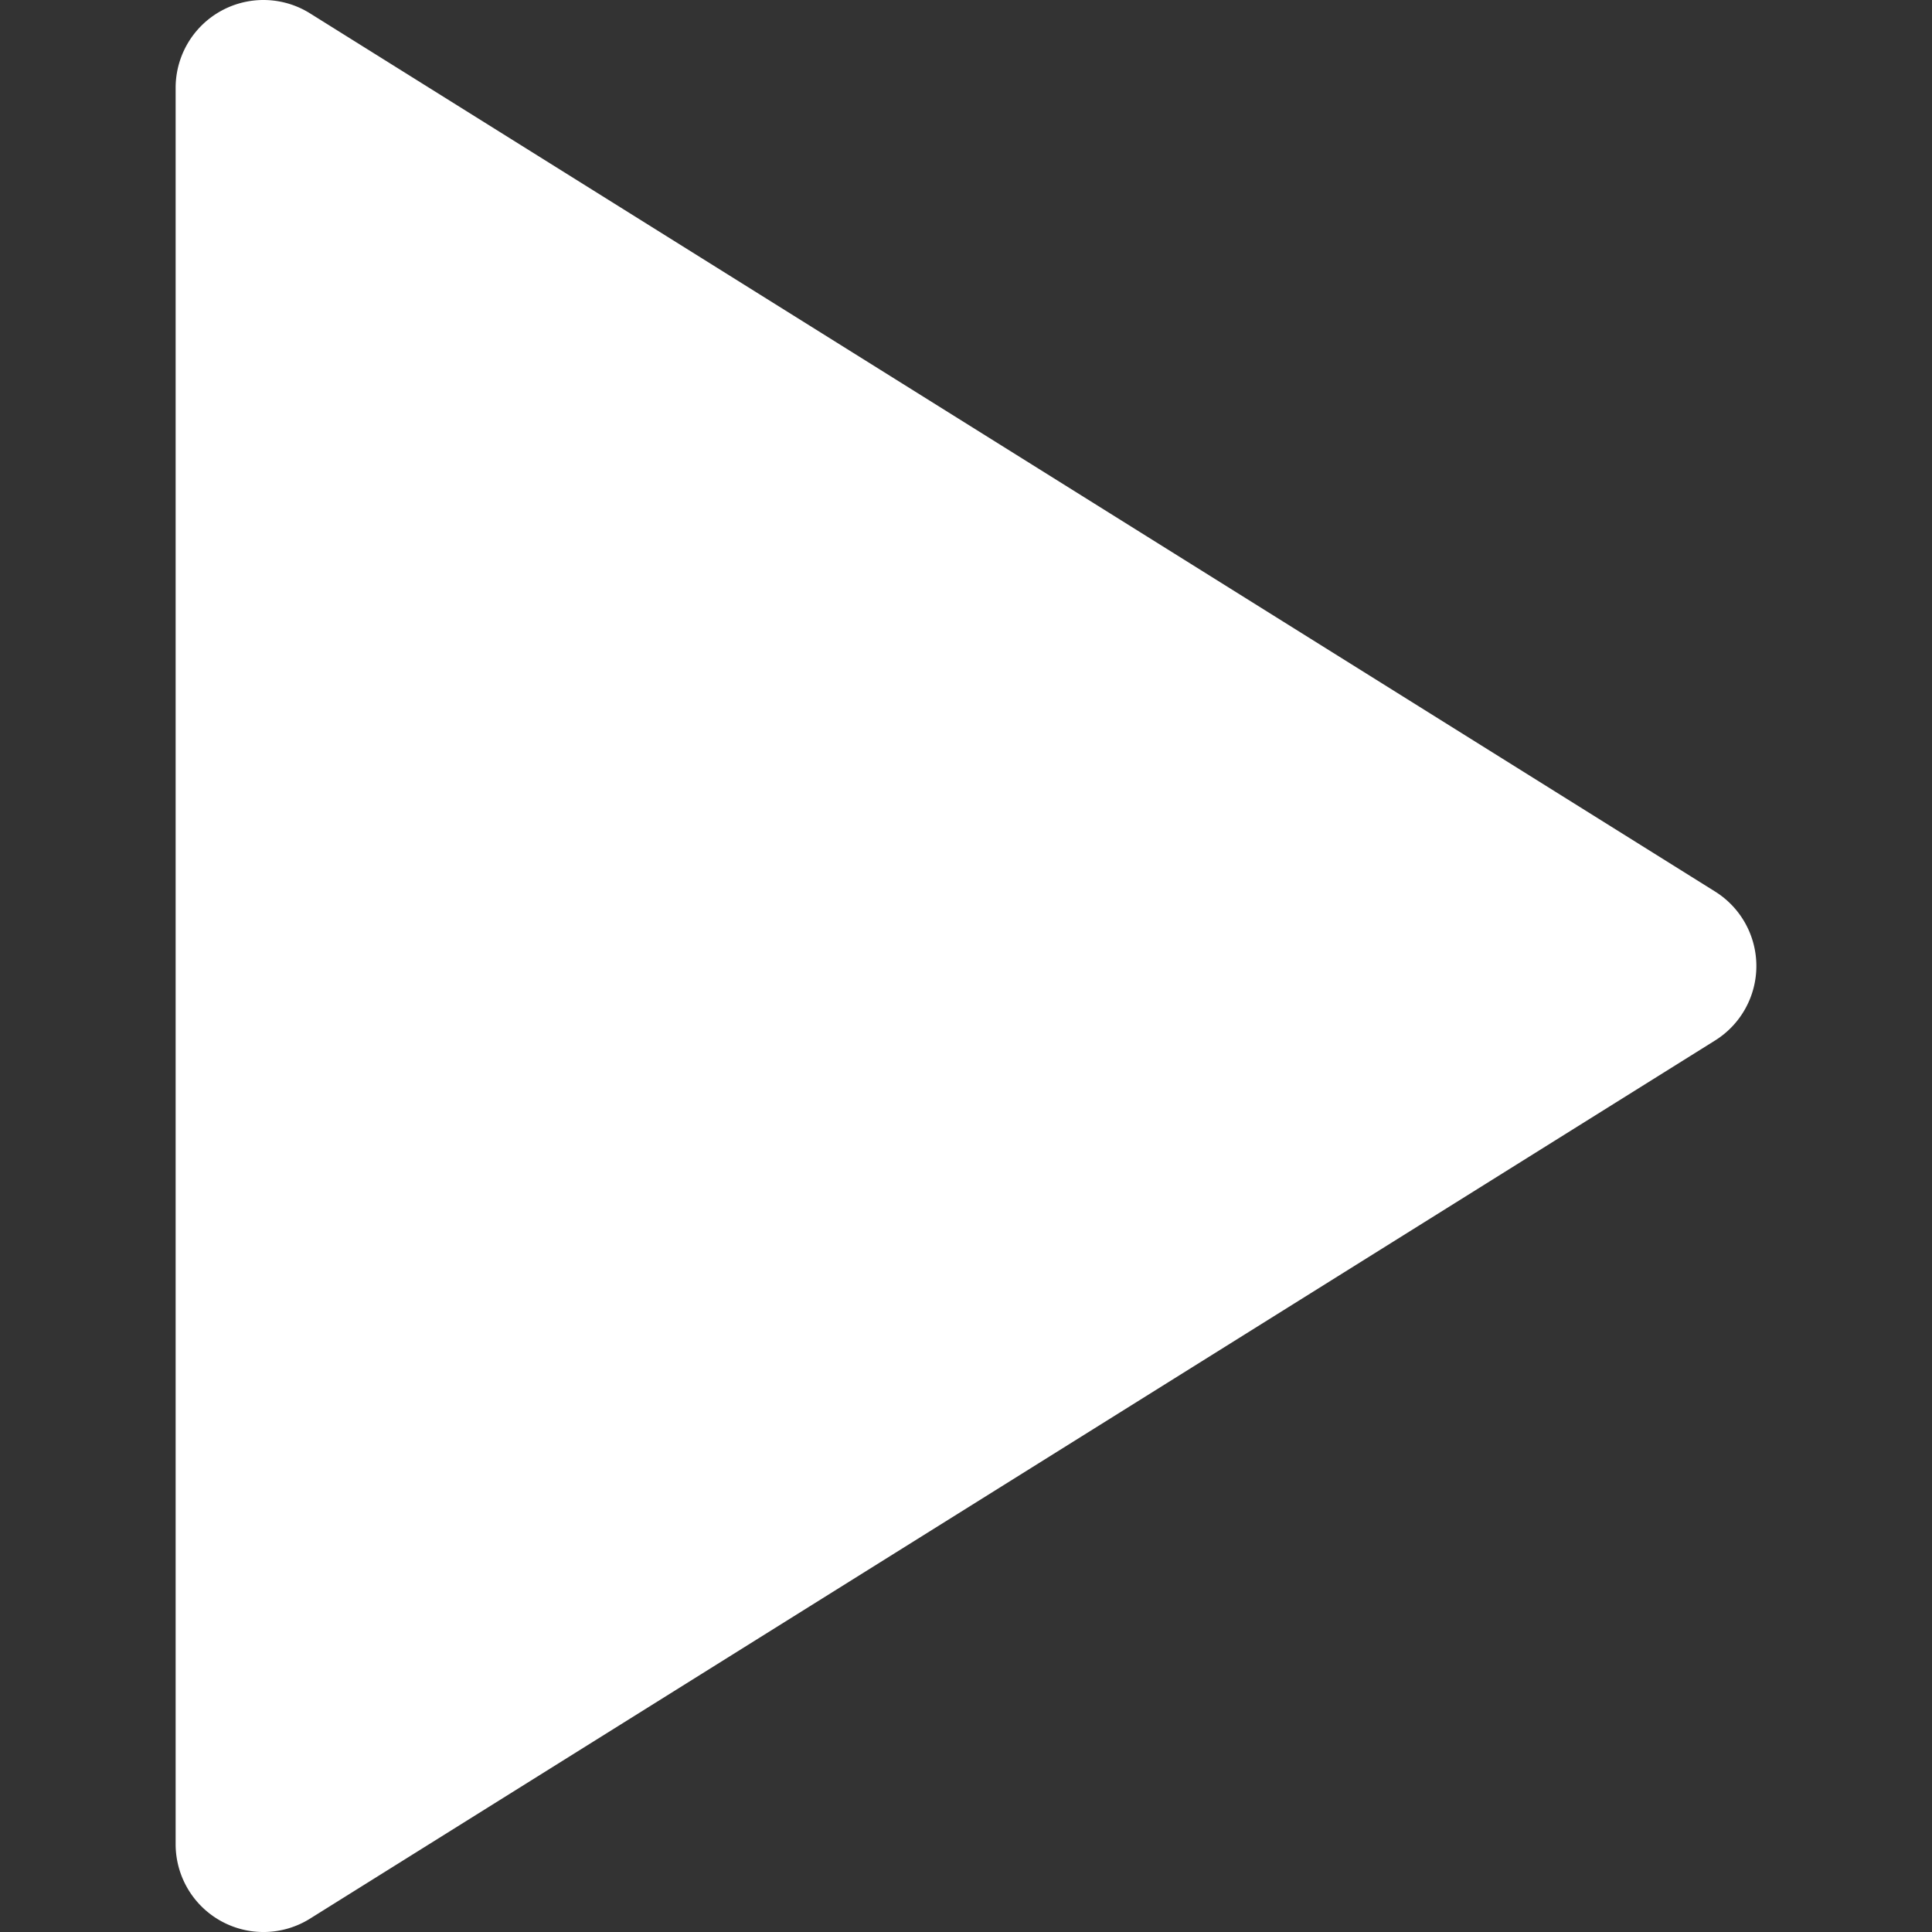
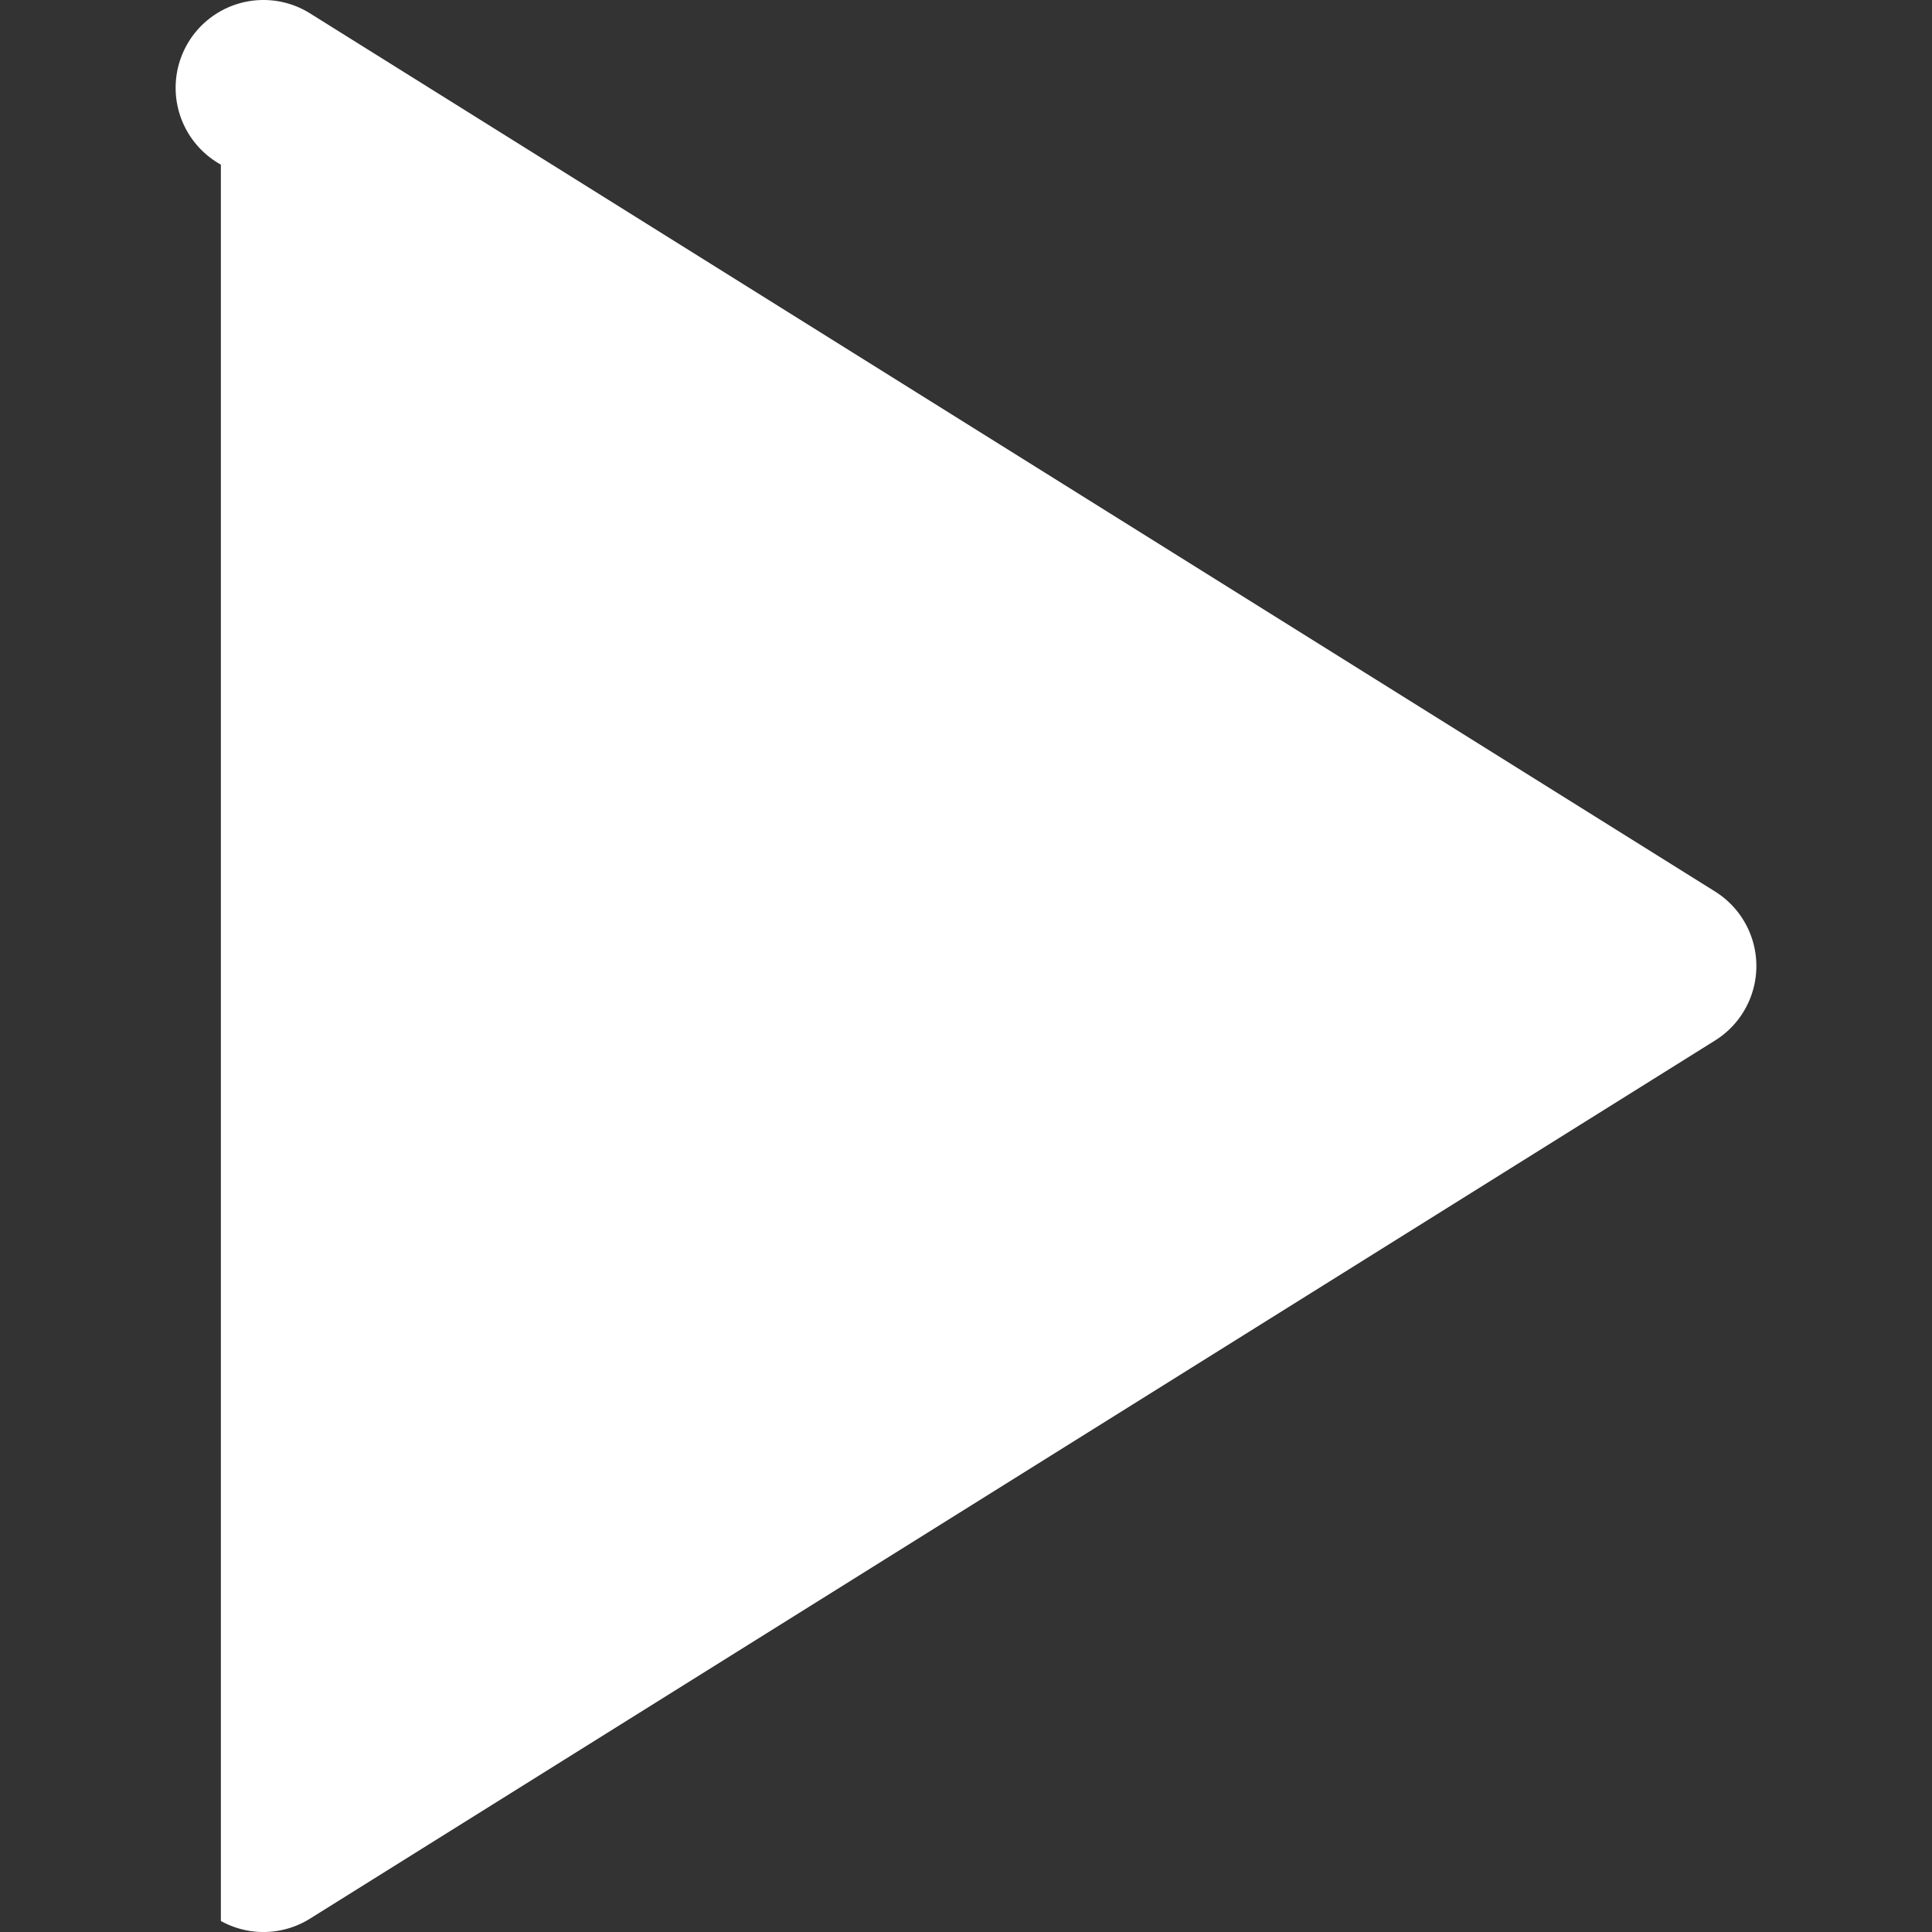
<svg xmlns="http://www.w3.org/2000/svg" viewBox="0 0 330 330" fill="#FFFFFF" xml:space="preserve">
  <rect x="0" y="0" width="330" height="330" fill="#333333" stroke="none" />
-   <path d="M37.728 328.12a14.994 14.994 0 0 0 15.222-.4l240-149.999a15 15 0 0 0 0-25.44L52.95 2.28A15 15 0 0 0 30 15v300a15.001 15.001 0 0 0 7.728 13.12z" />
+   <path d="M37.728 328.12a14.994 14.994 0 0 0 15.222-.4l240-149.999a15 15 0 0 0 0-25.44L52.95 2.28A15 15 0 0 0 30 15a15.001 15.001 0 0 0 7.728 13.12z" />
</svg>